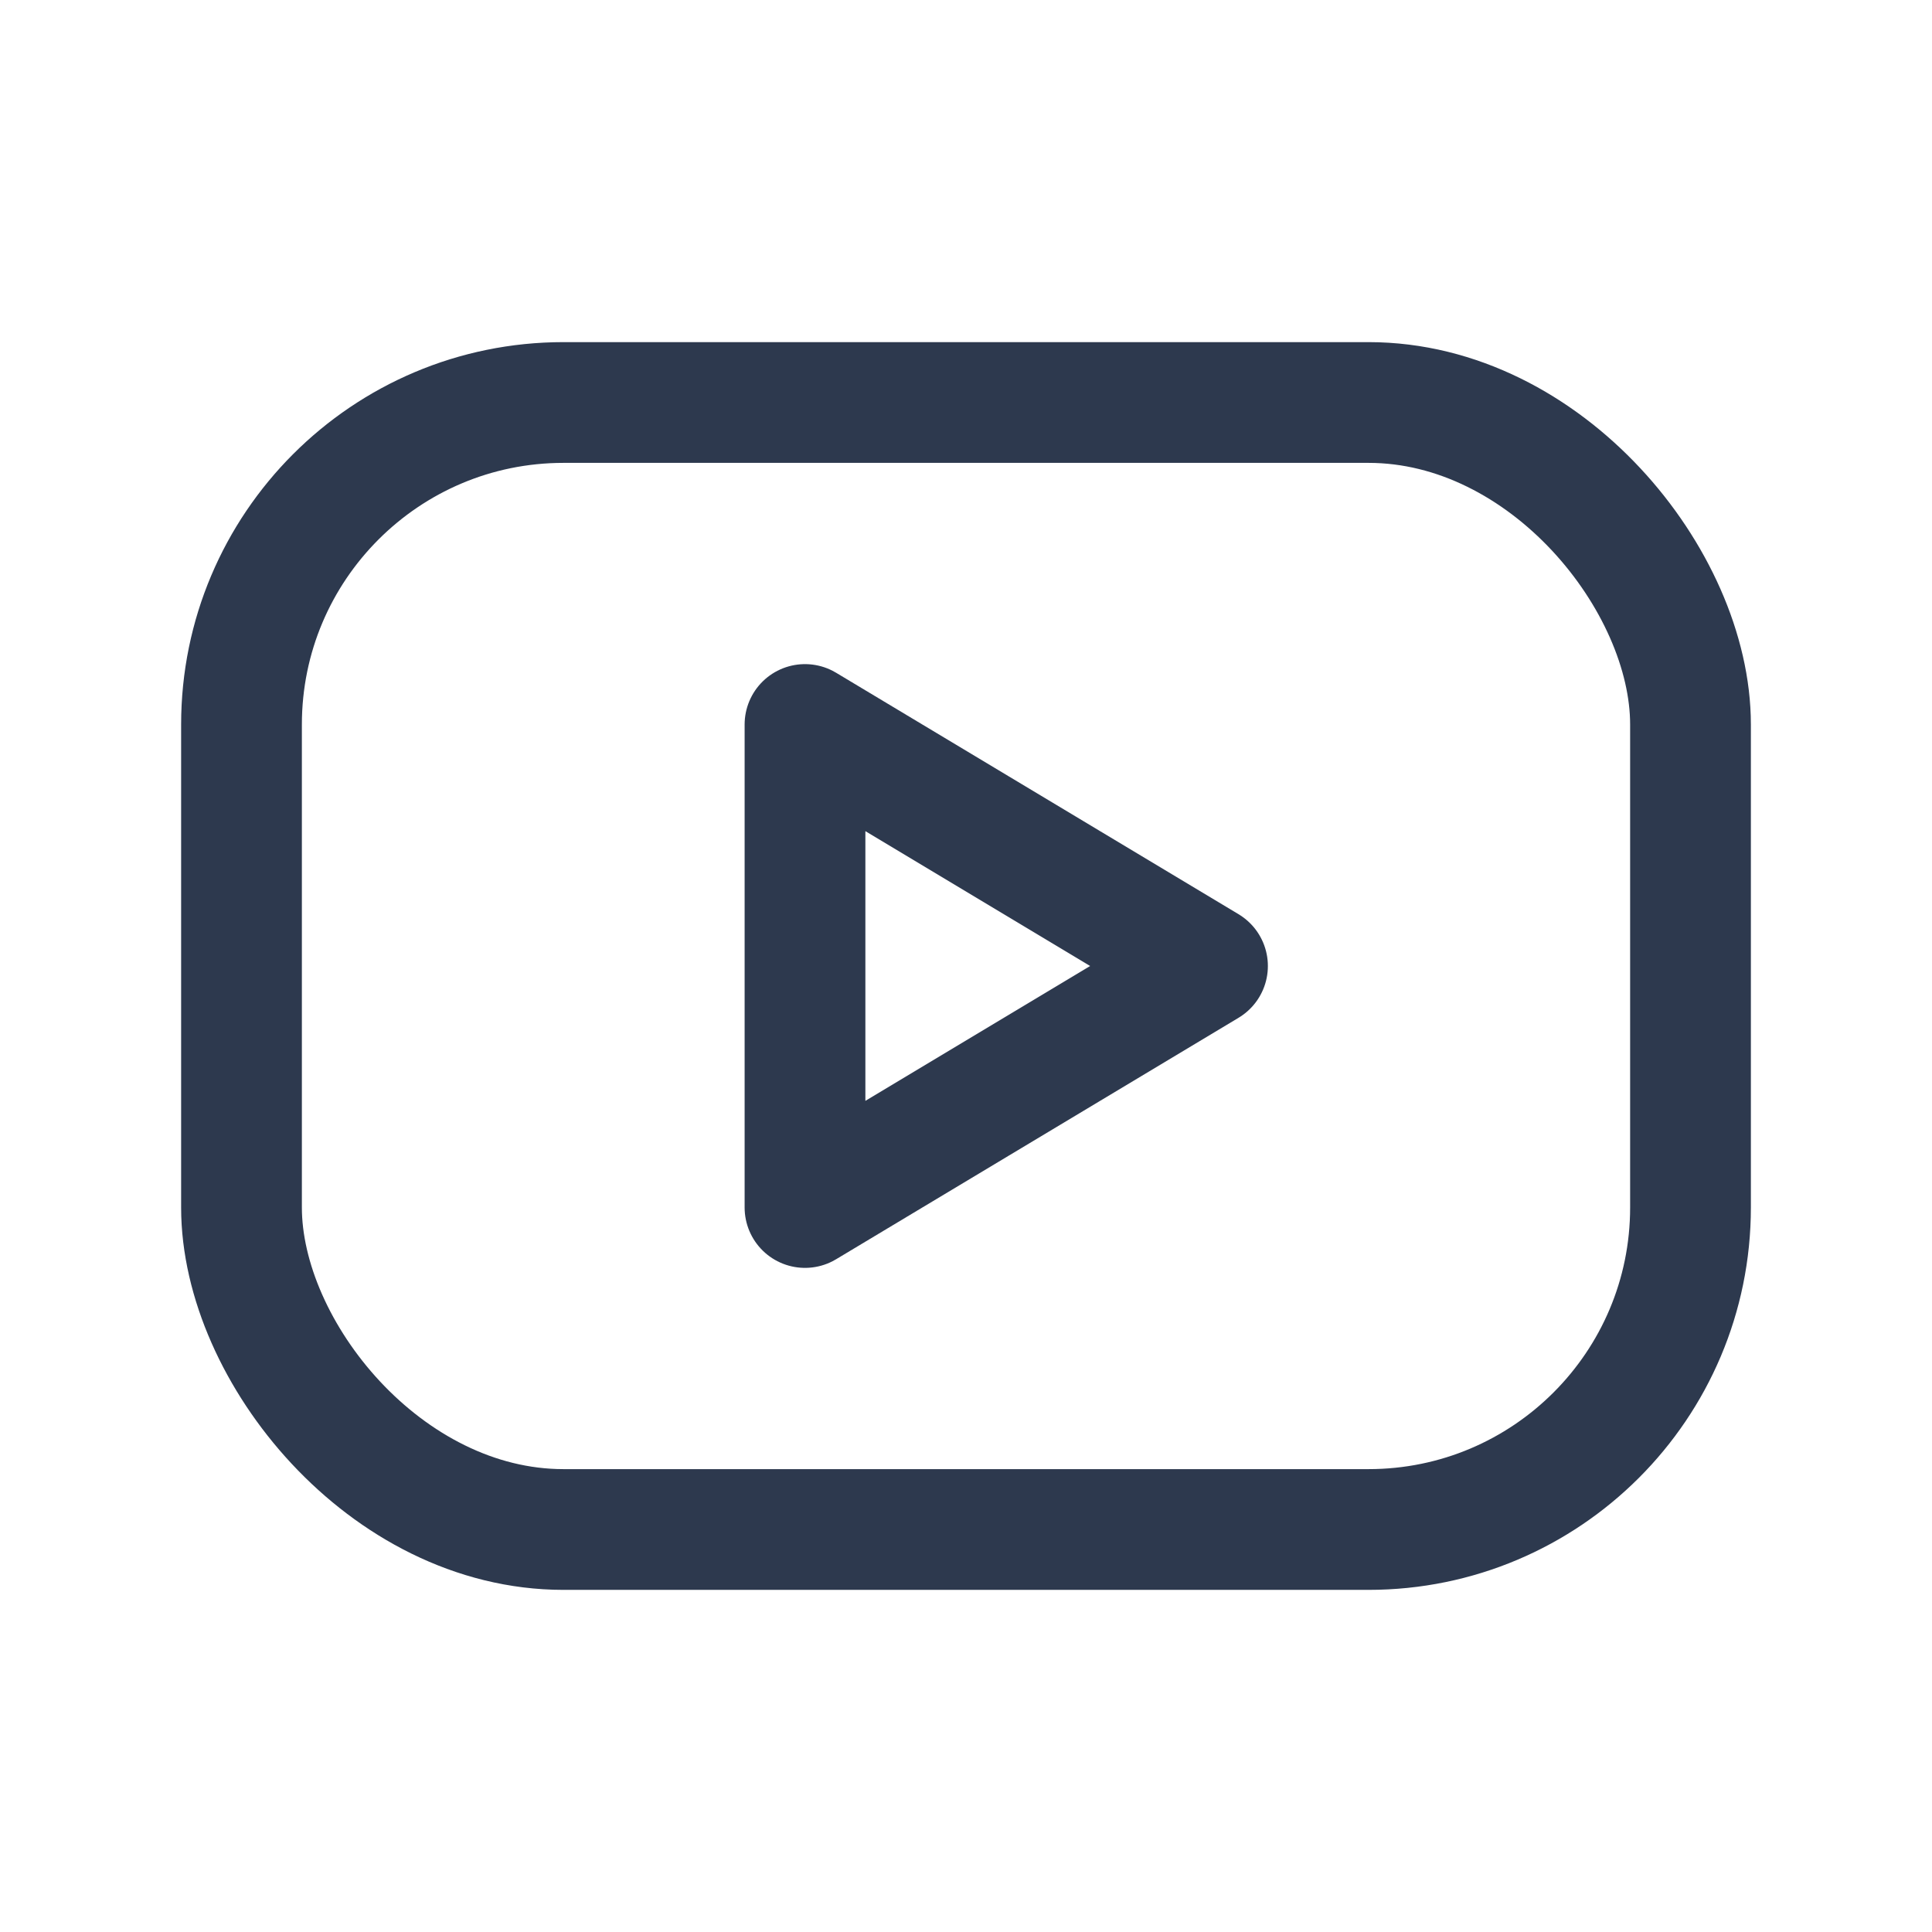
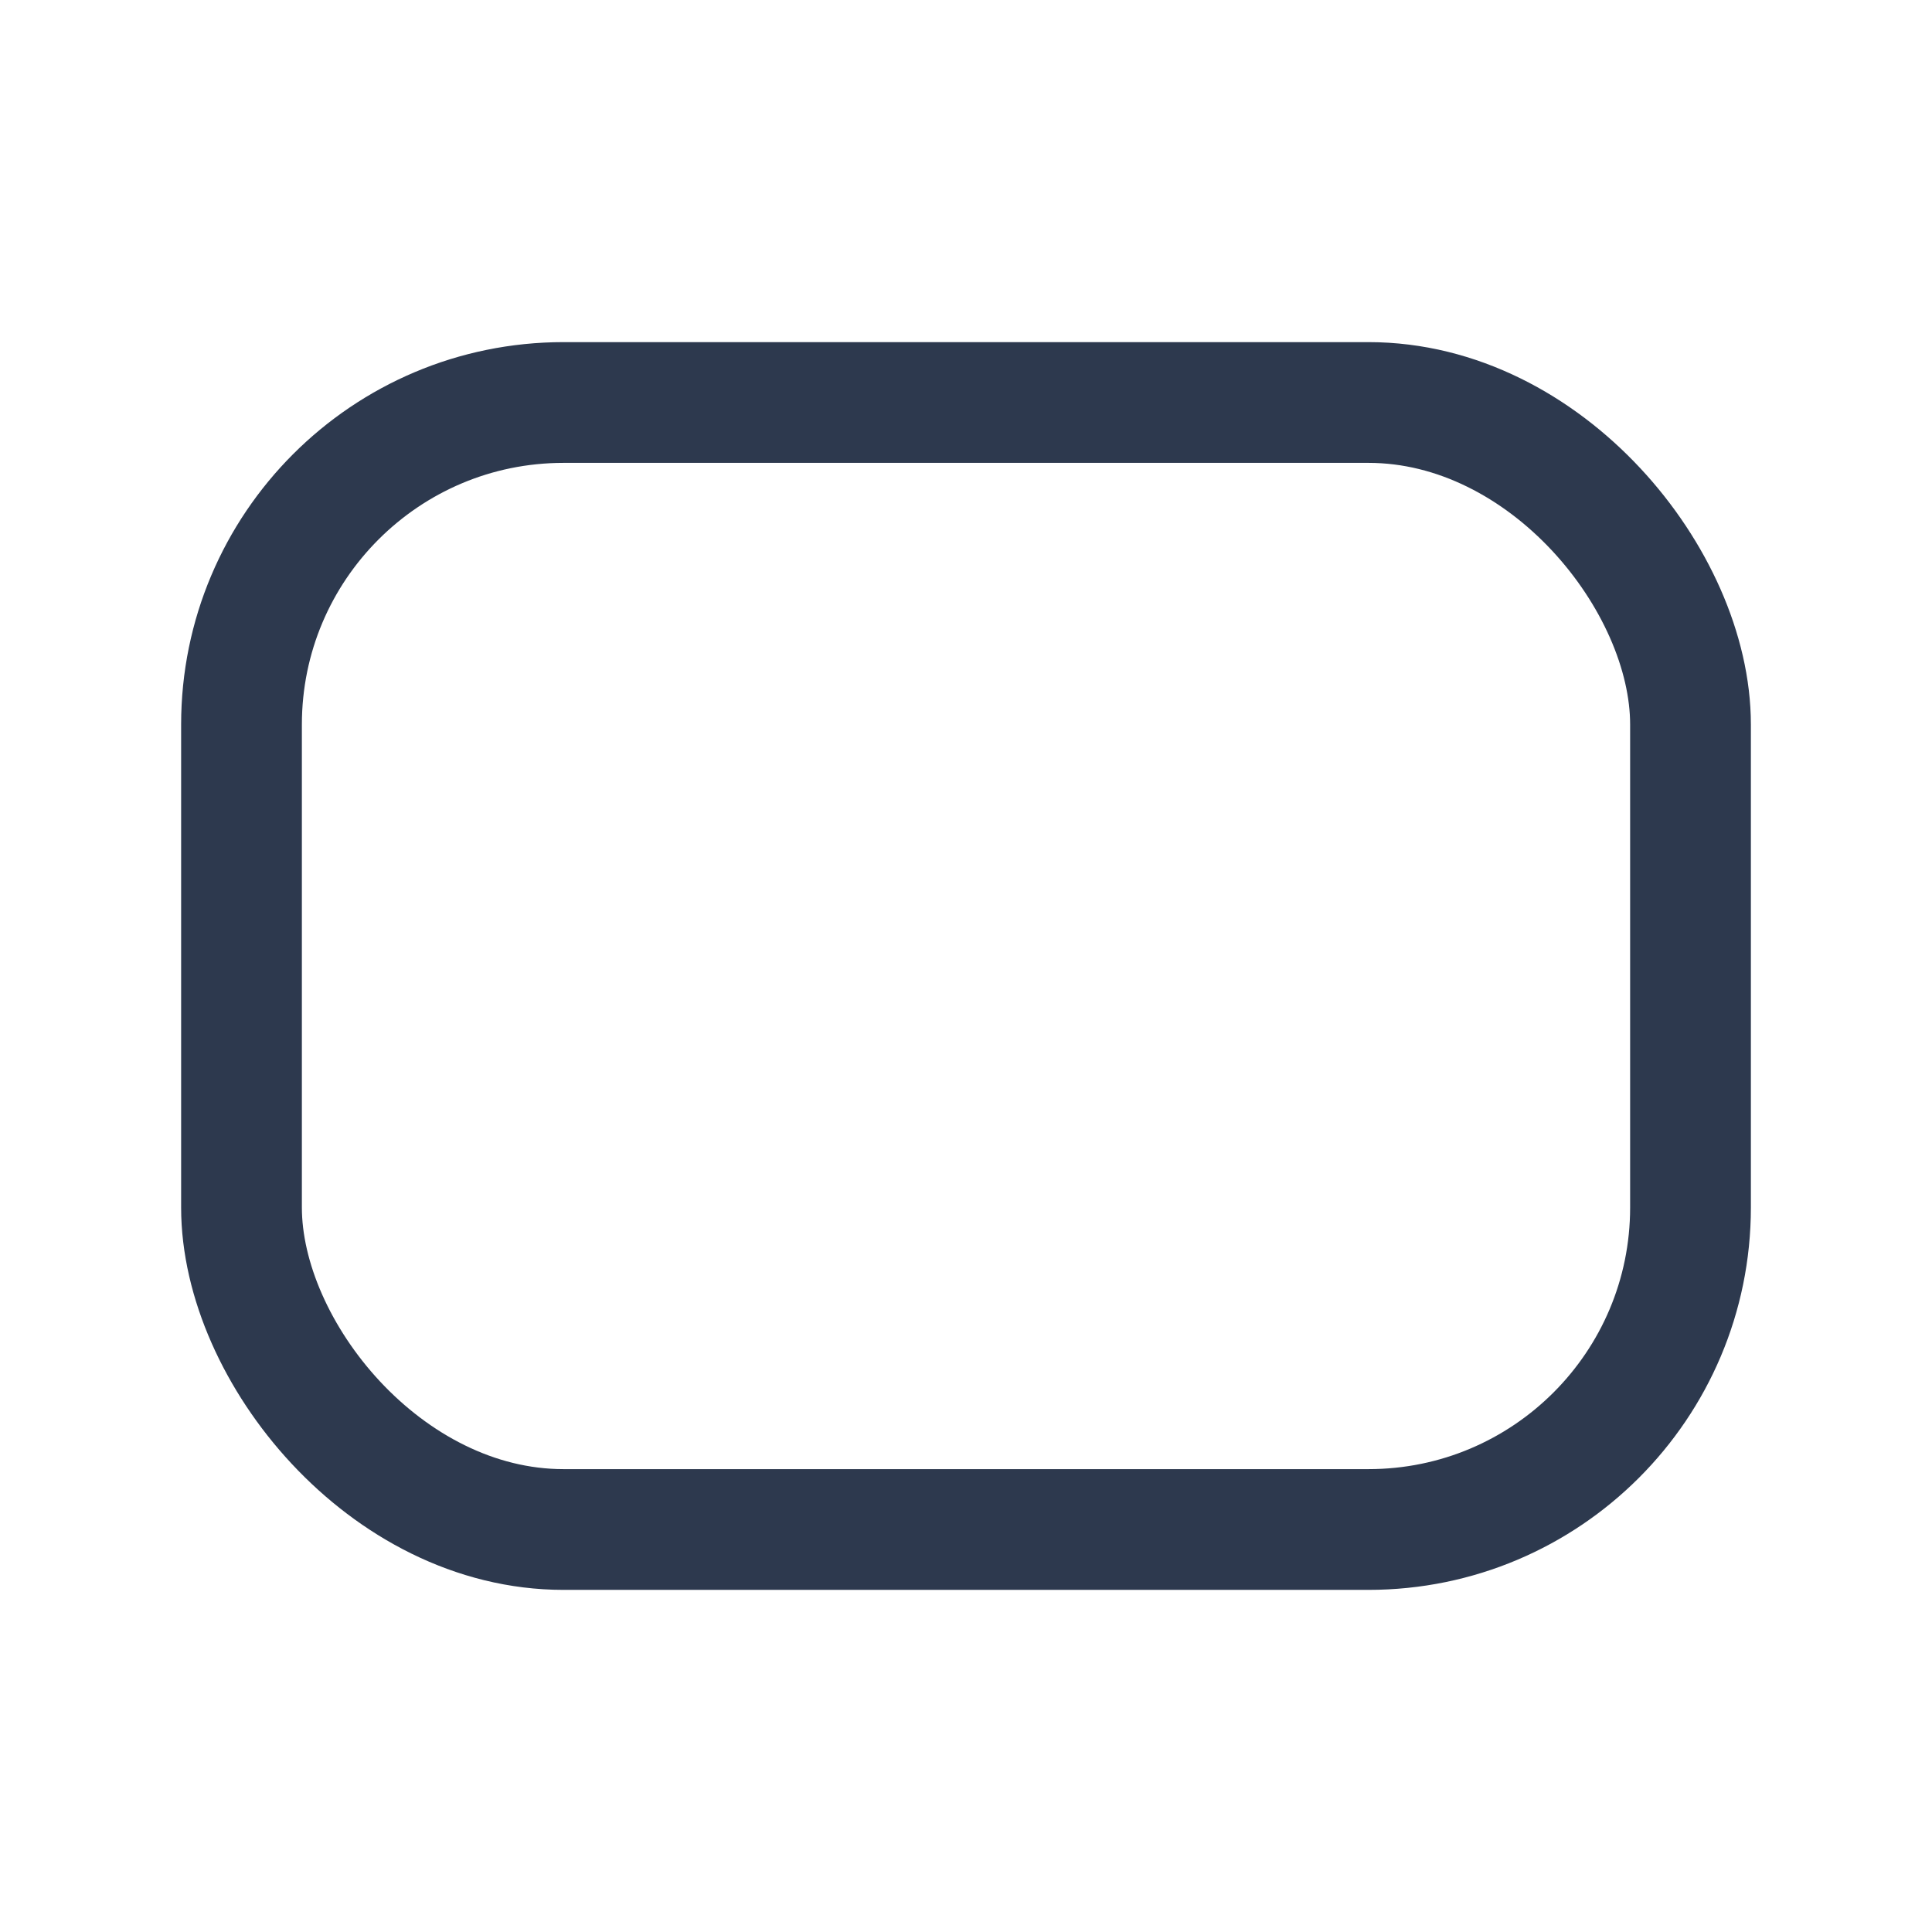
<svg xmlns="http://www.w3.org/2000/svg" class="icon icon-tabler icon-tabler-brand-youtube" width="28" height="28" viewBox="0 0 24 24" stroke-width="1.5" stroke="#2d394e" fill="none" stroke-linecap="round" stroke-linejoin="round">
-   <path stroke="none" d="M0 0h24v24H0z" fill="none" />
  <rect x="3" y="5" width="18" height="14" rx="4" />
-   <path d="M10 9l5 3l-5 3z" />
</svg>